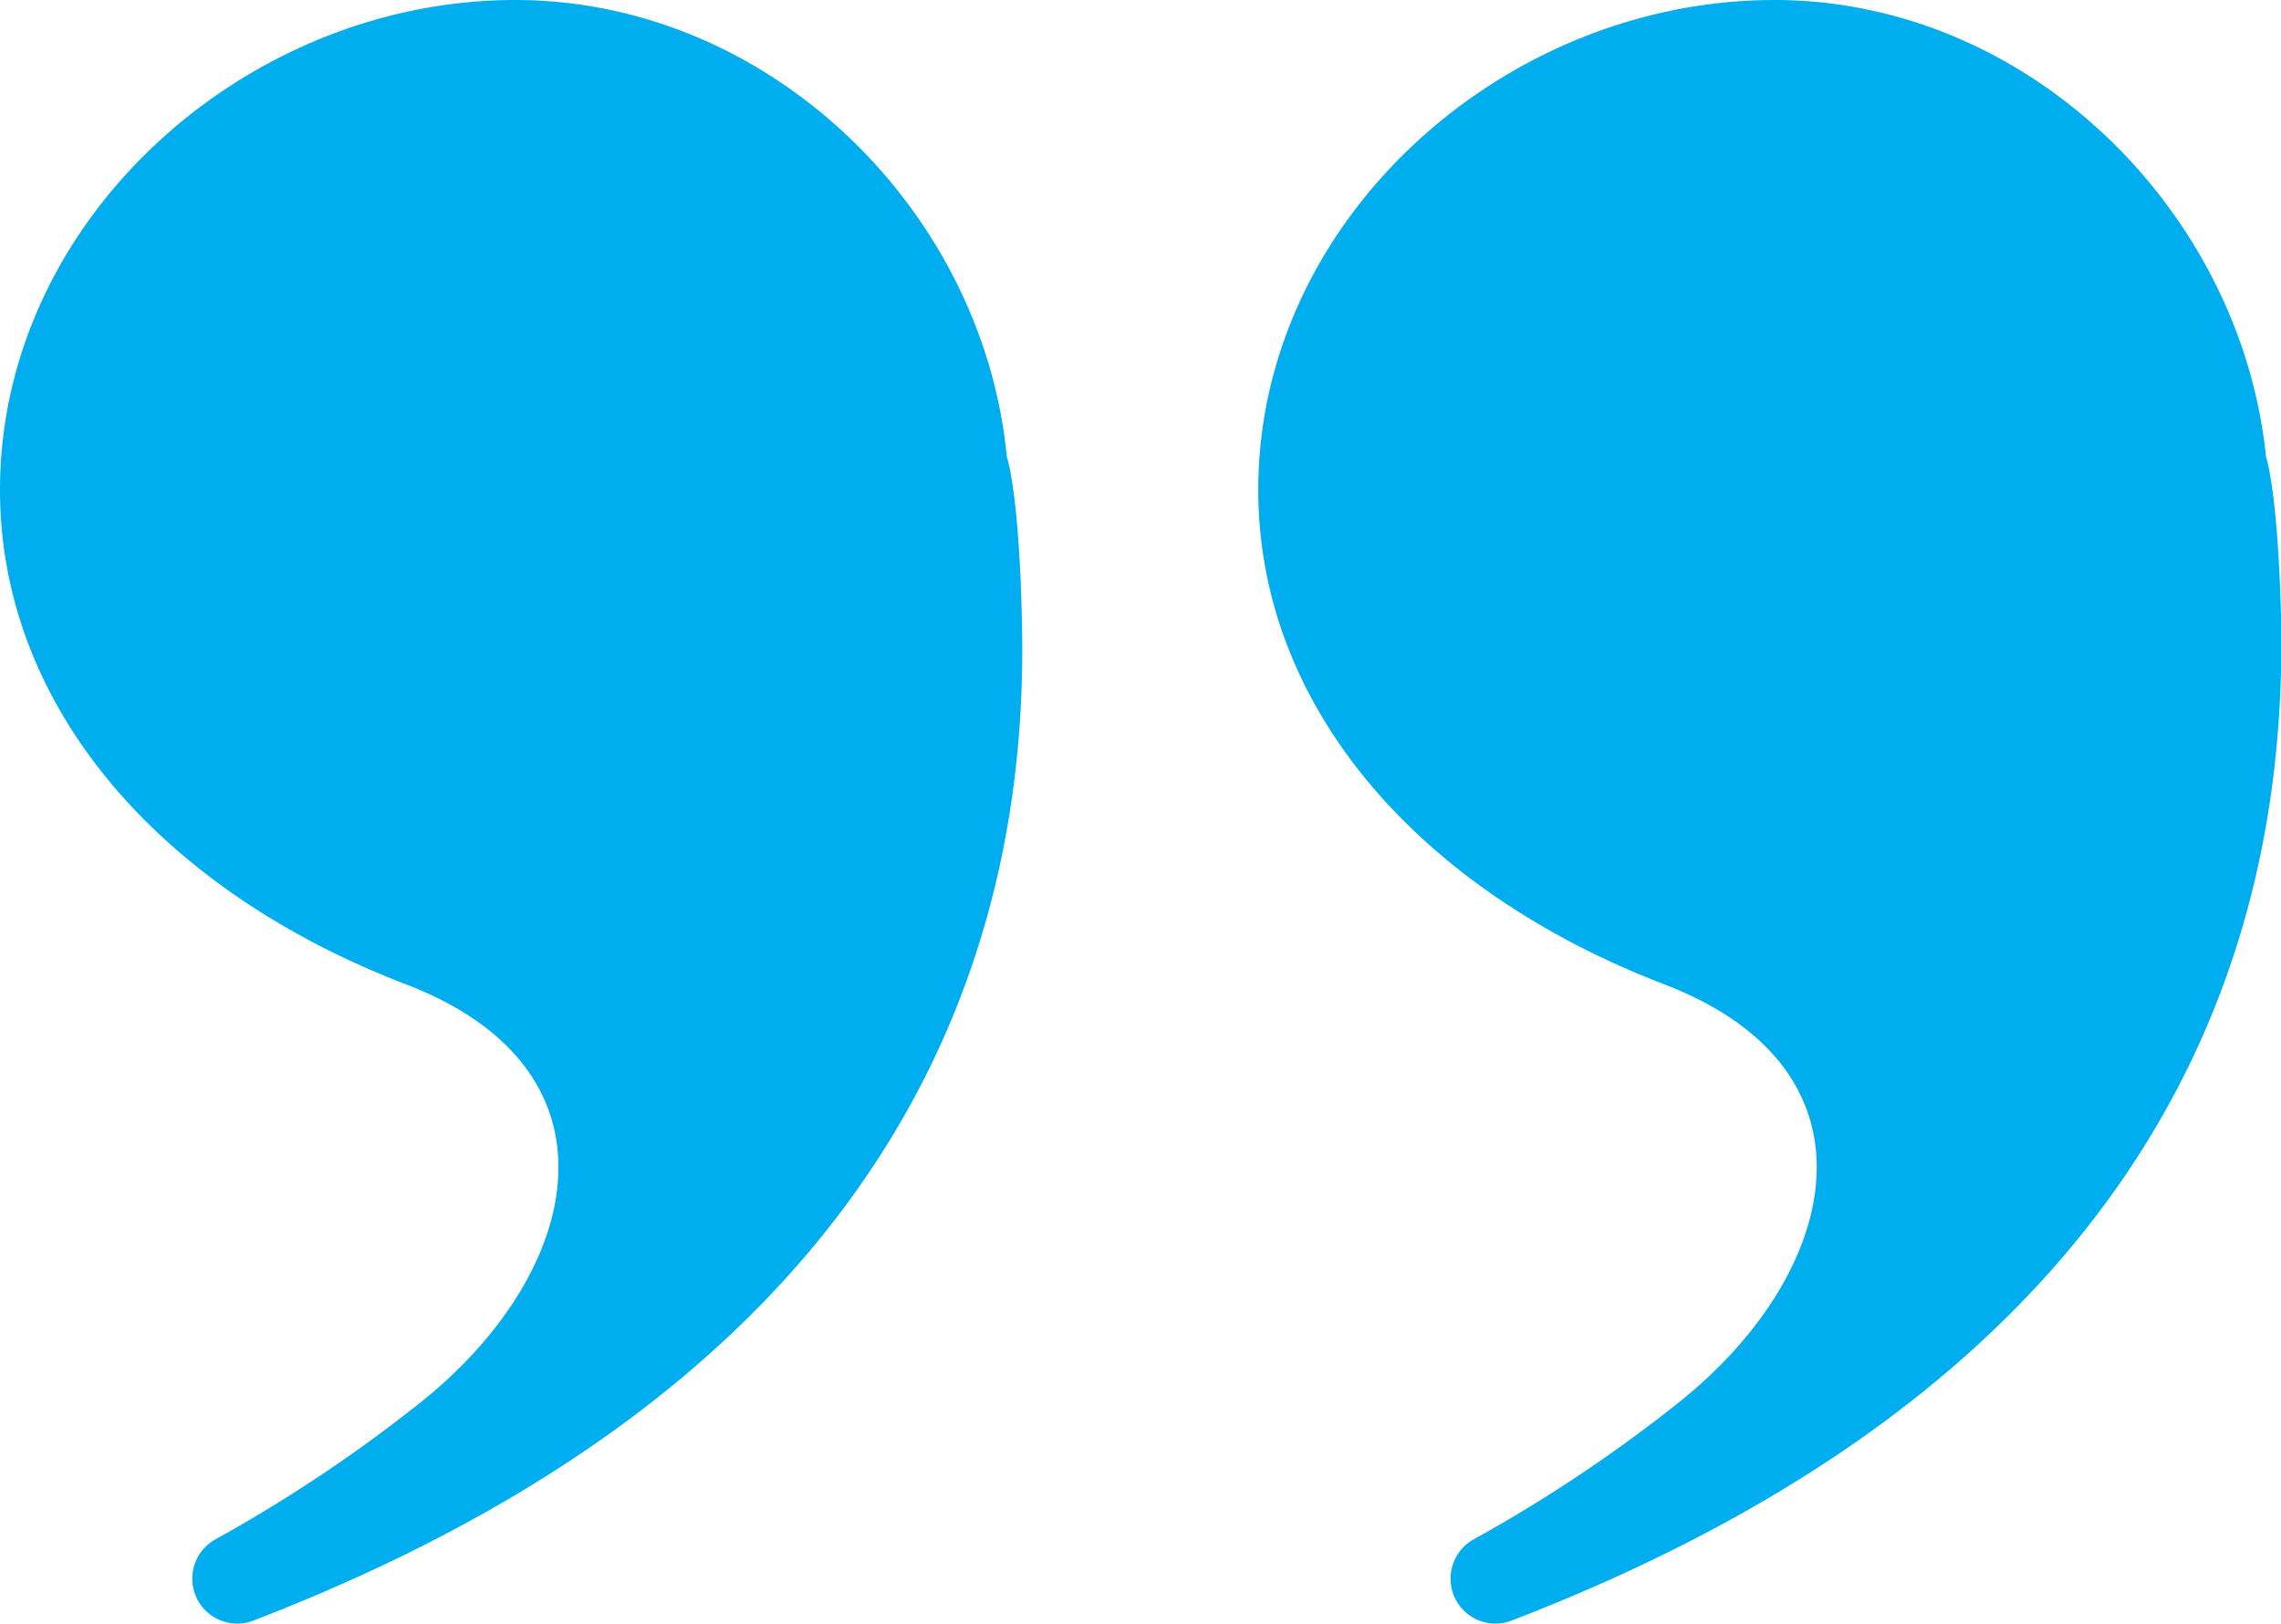
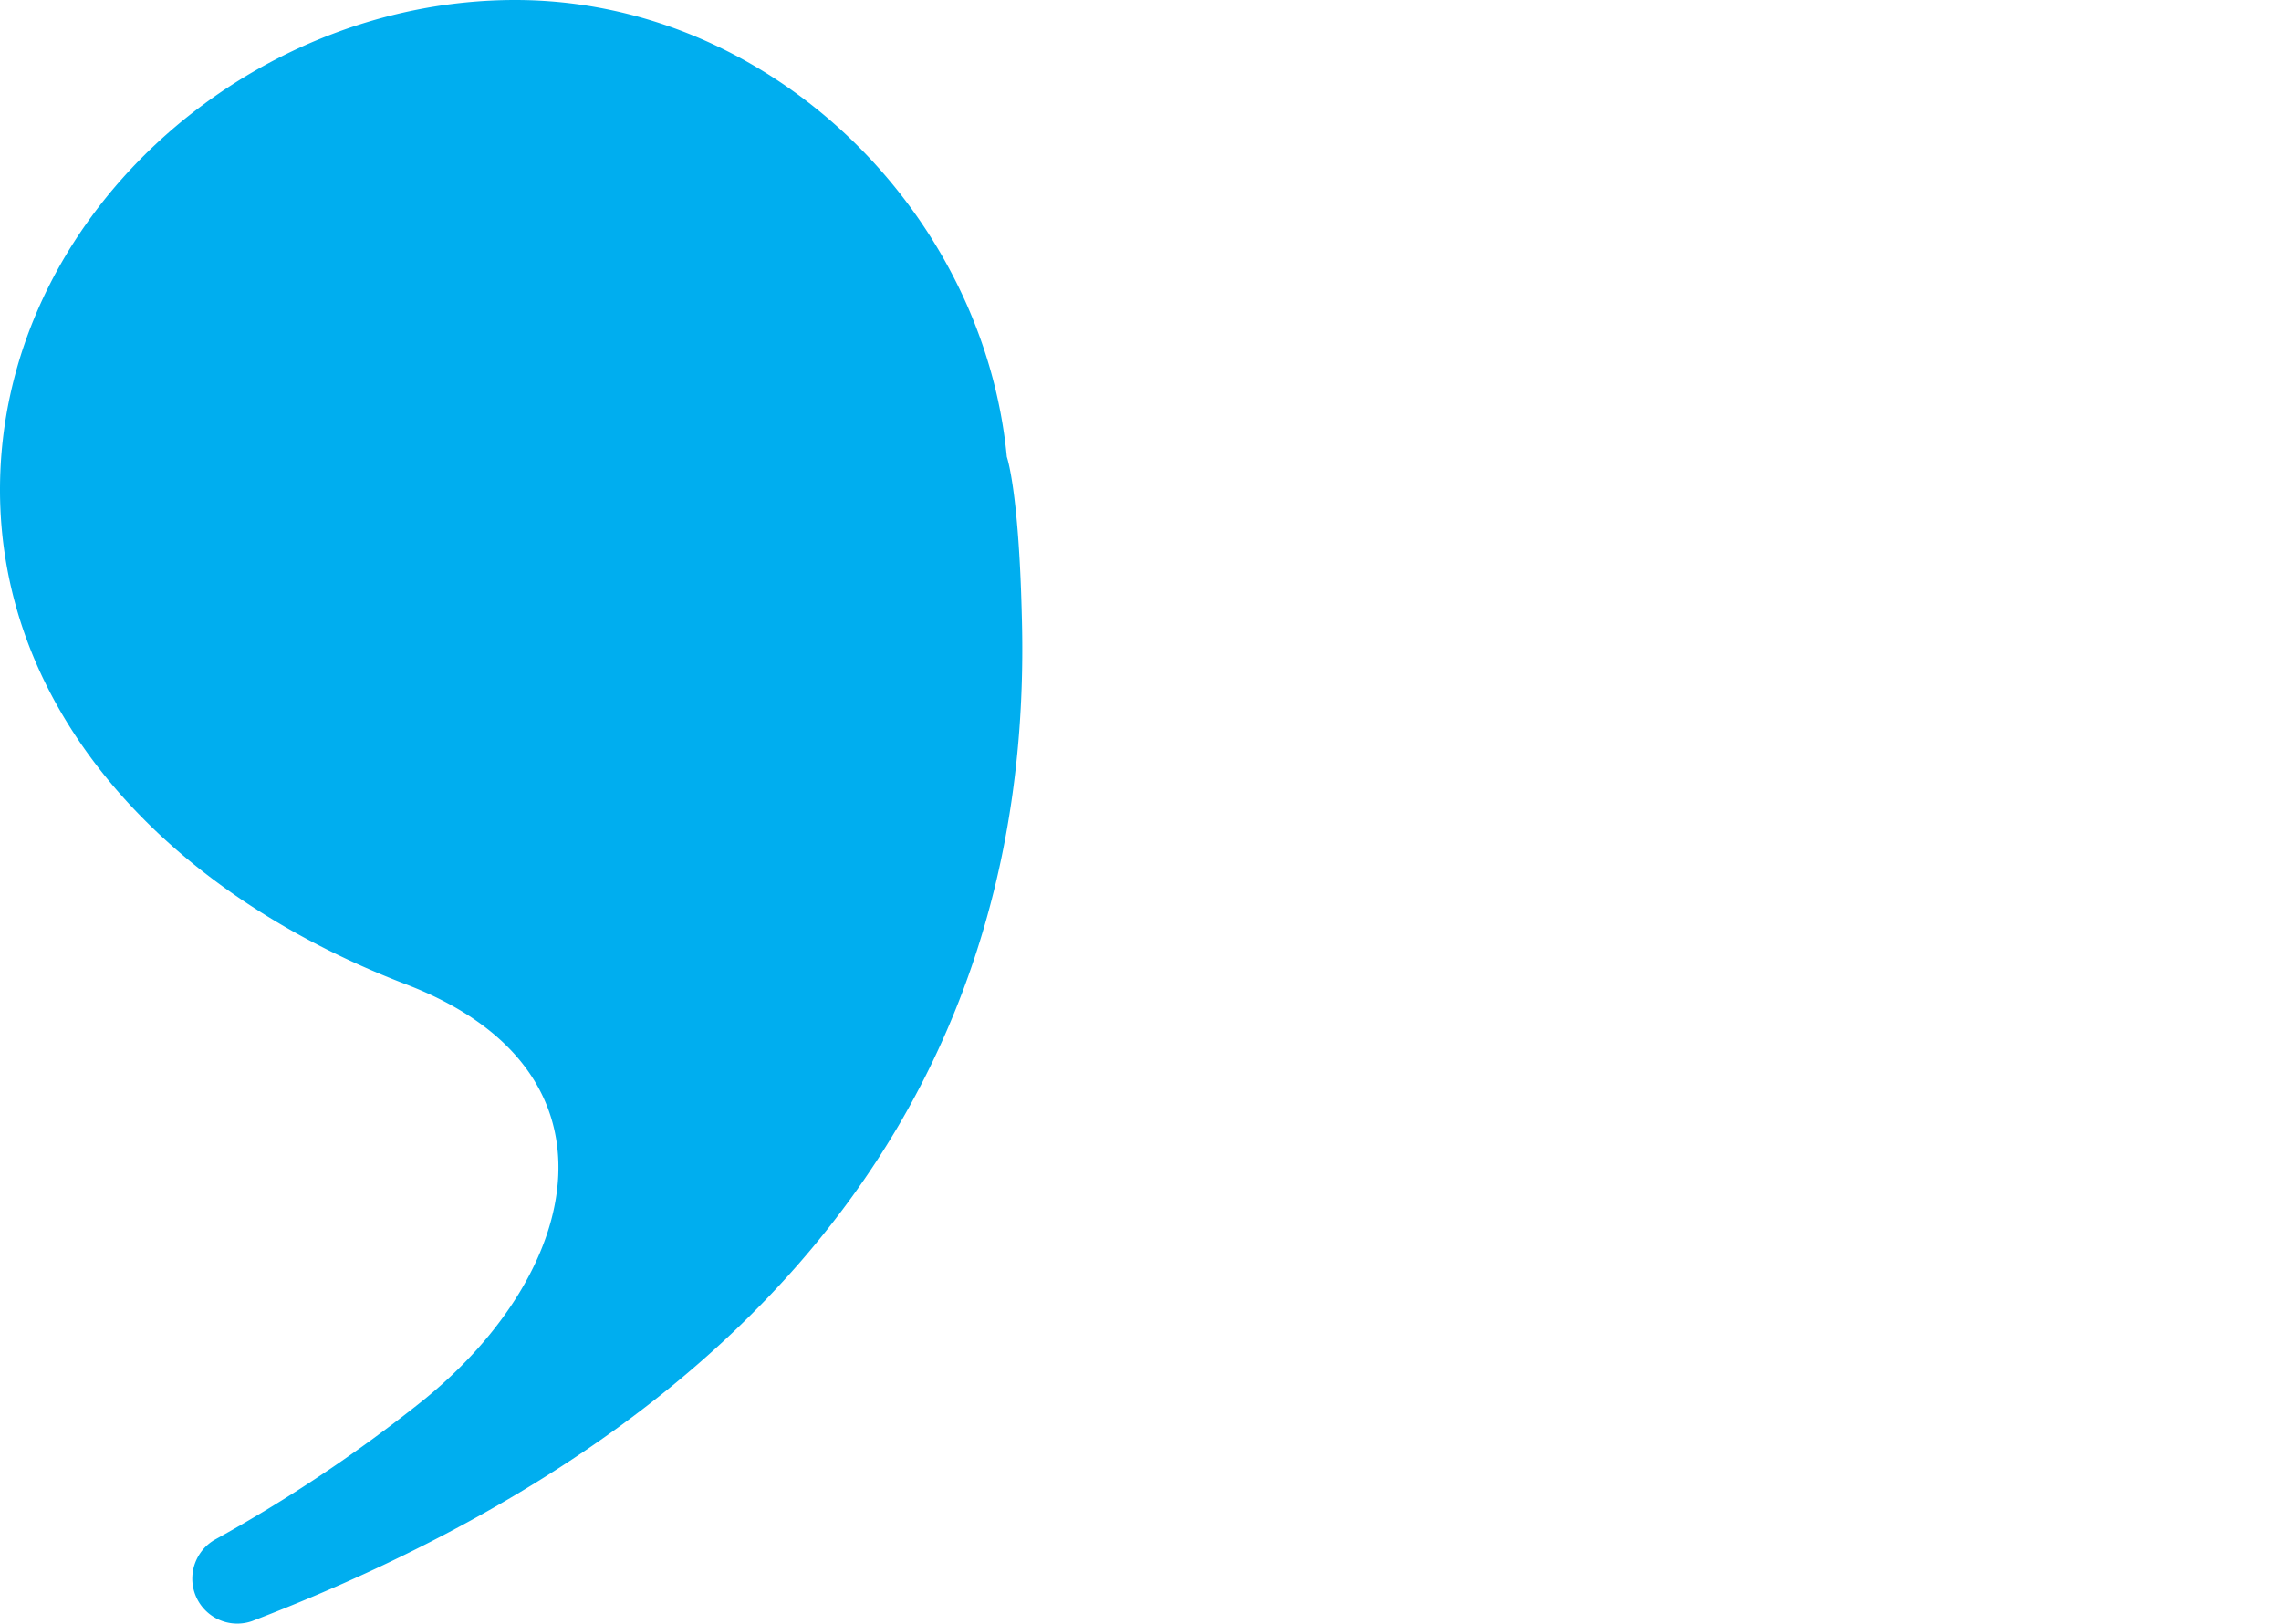
<svg xmlns="http://www.w3.org/2000/svg" viewBox="0 0 97.42 69.37">
  <defs>
    <style>.cls-1{fill:#00aeef;}</style>
  </defs>
  <g id="Layer_2" data-name="Layer 2">
    <g id="image">
      <path class="cls-1" d="M10.76,69.24a1.92,1.92,0,0,1-1.6-3.47,63.06,63.06,0,0,0,8.9-5.95c6.86-5.54,8.81-14.14-.75-17.79C6.82,38,0,30.17,0,20.92,0,9.37,10.49,0,22,0,32.88,0,42,9,43,19.51c0,0,.51,1.4.64,6.78C44,38.7,40,58,10.76,69.24Z" />
-       <path class="cls-1" d="M64.5,69.24a1.92,1.92,0,0,1-1.6-3.47,63.06,63.06,0,0,0,8.9-5.95c6.86-5.54,8.81-14.14-.75-17.79C60.57,38,53.74,30.17,53.74,20.92,53.74,9.37,64.23,0,75.78,0c10.84,0,19.93,9,21,19.51,0,0,.5,1.4.64,6.78C97.71,38.7,93.75,58,64.5,69.24Z" />
    </g>
  </g>
</svg>